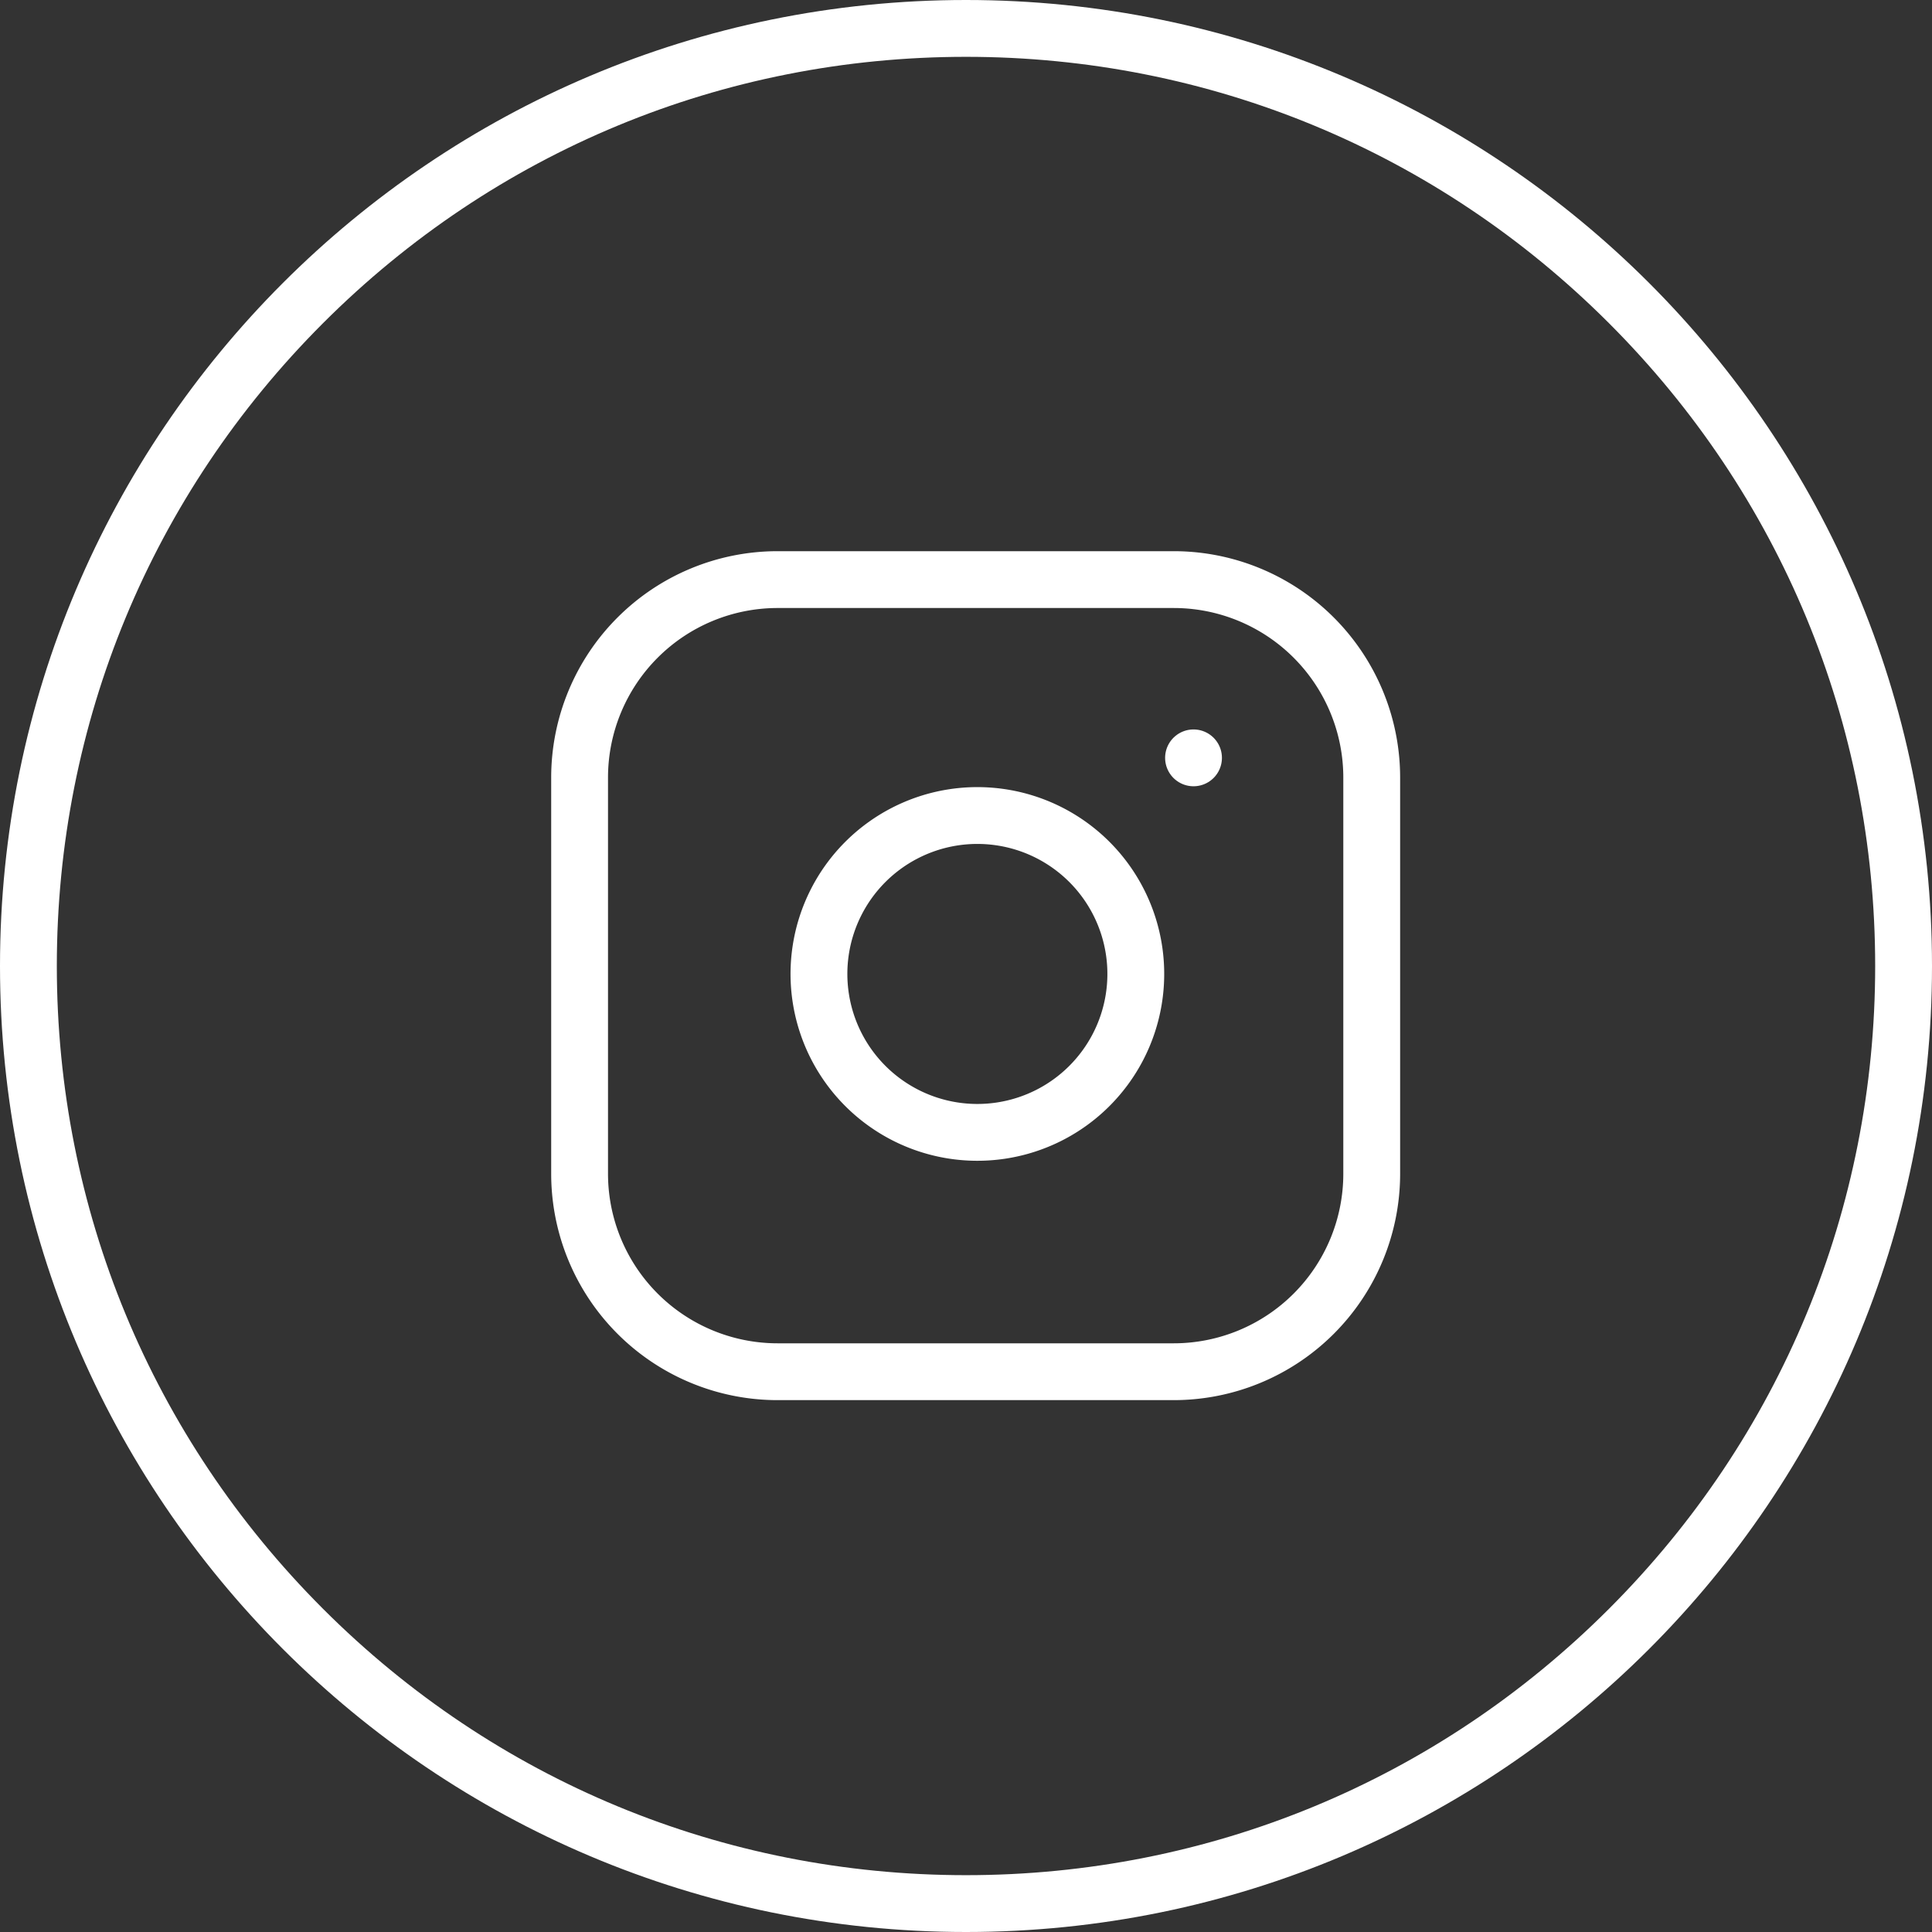
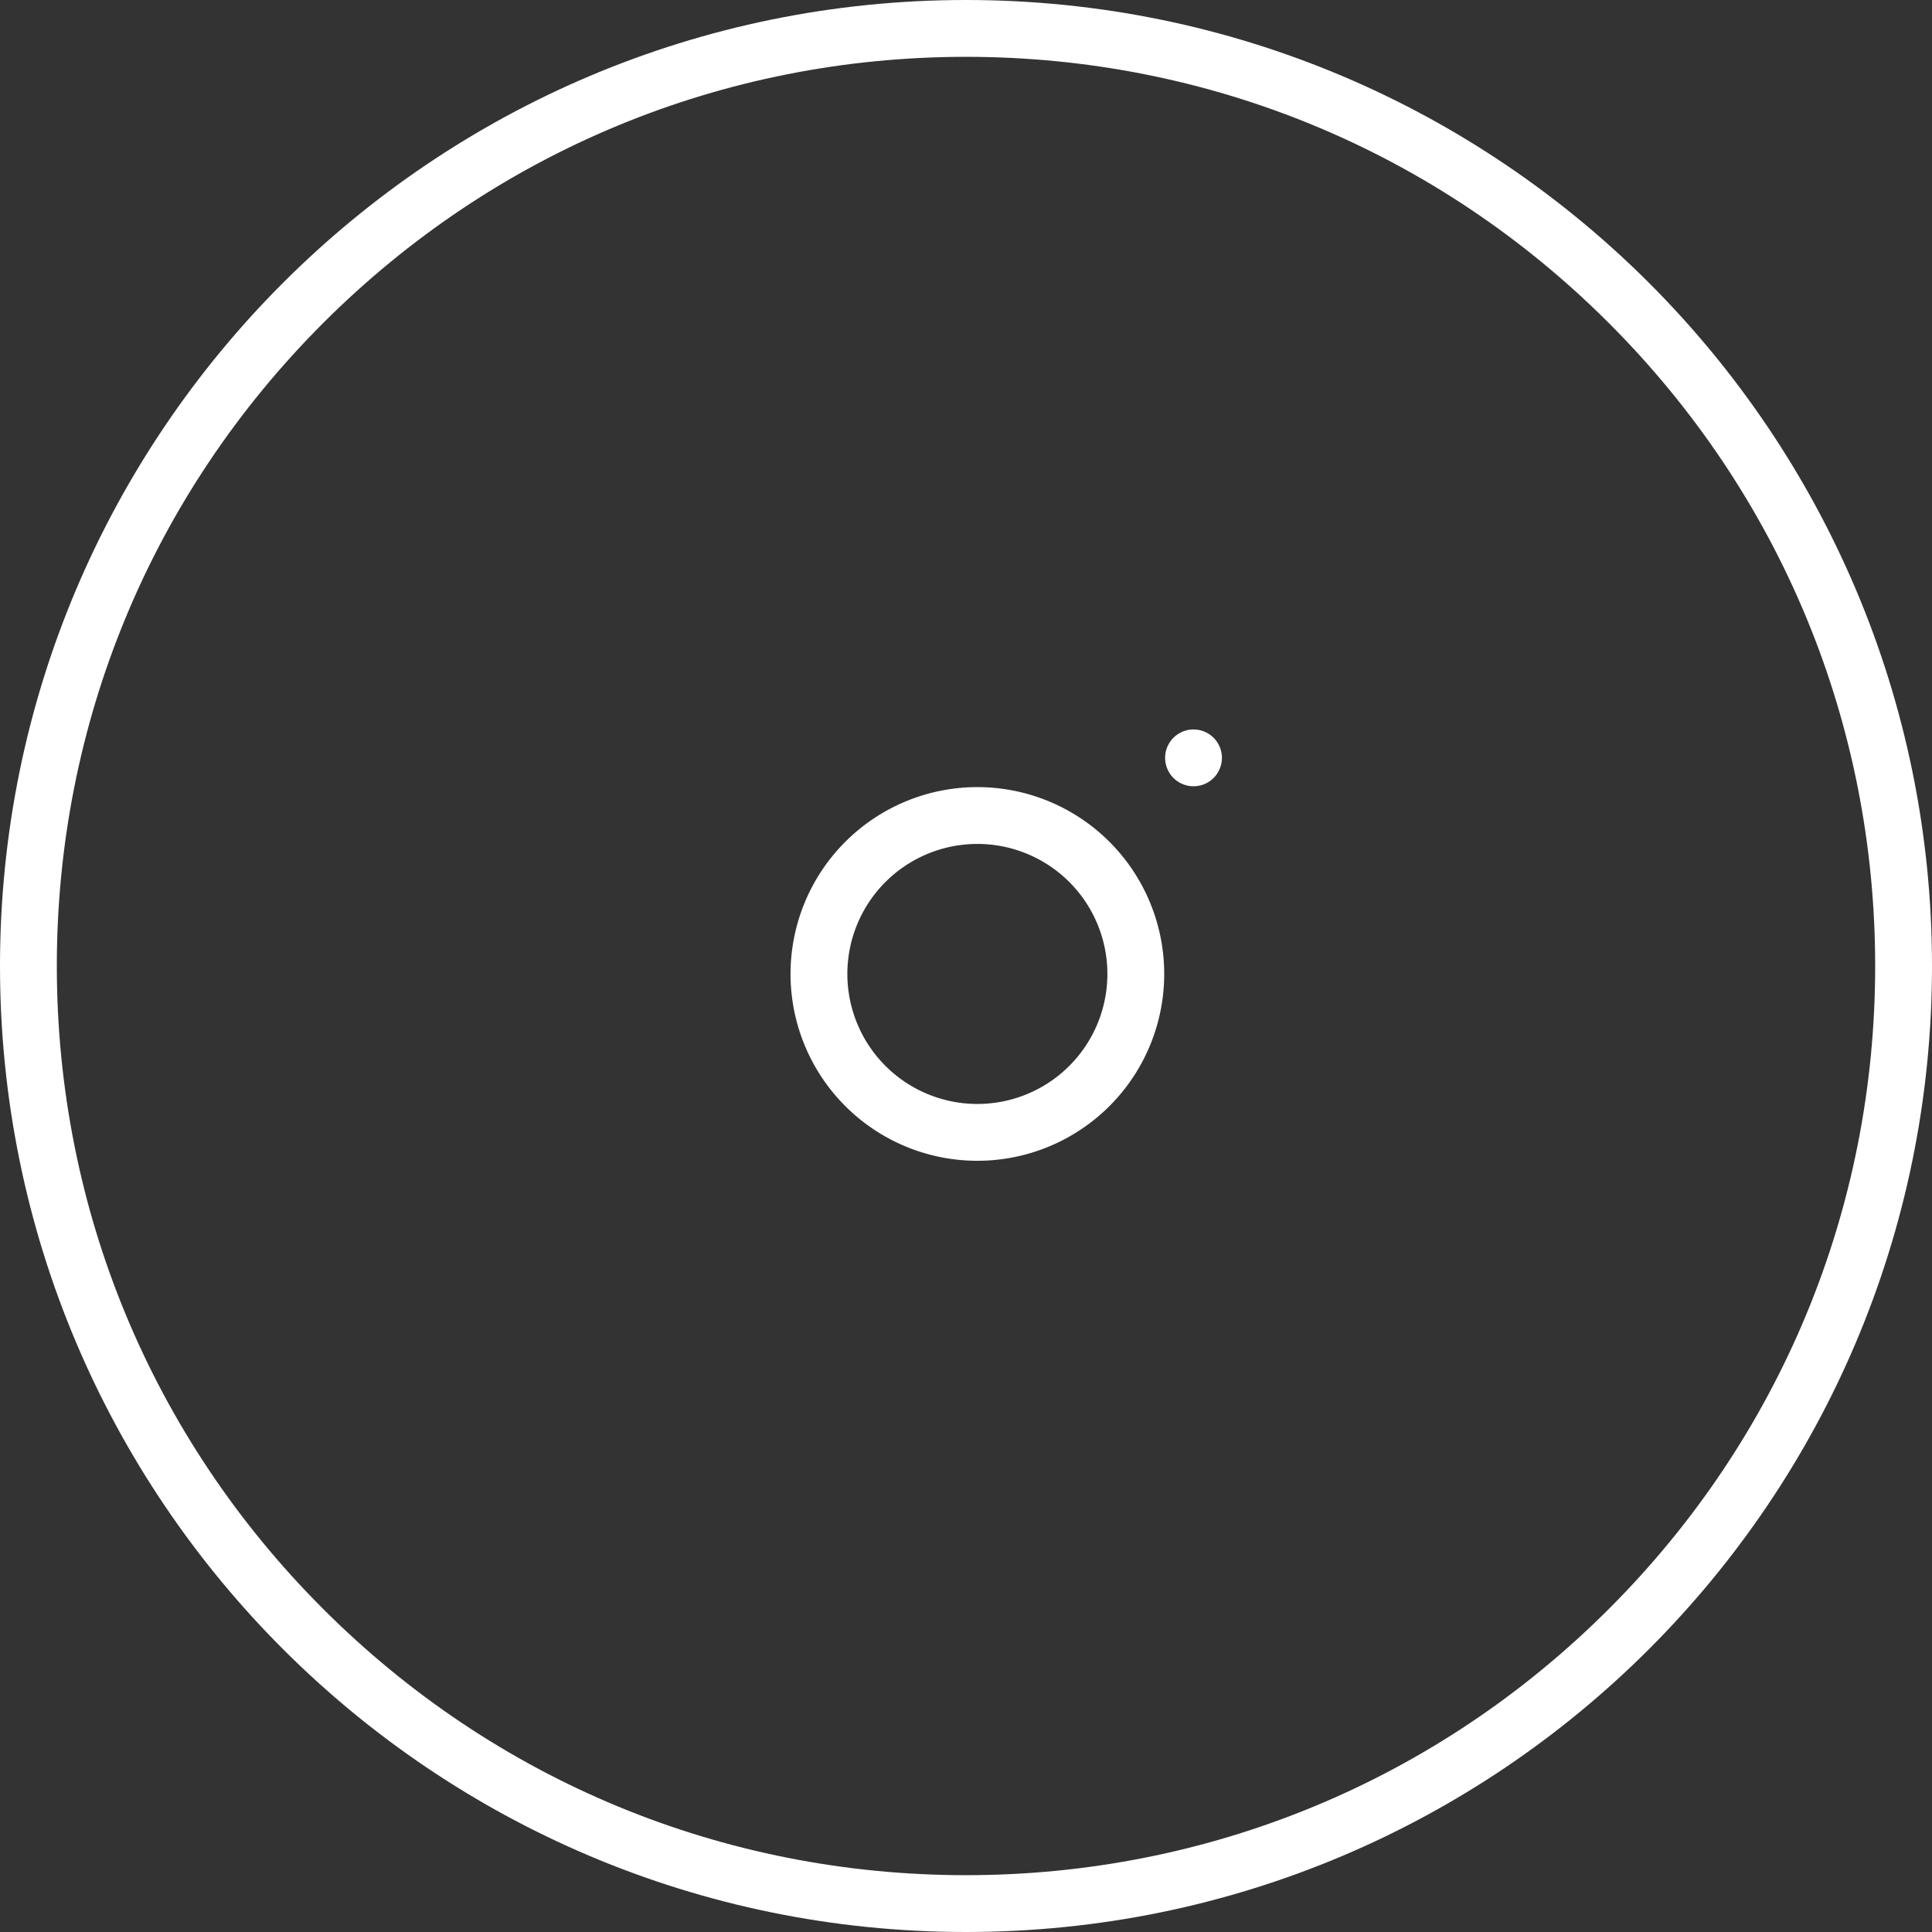
<svg xmlns="http://www.w3.org/2000/svg" width="34" height="34" viewBox="0 0 34 34">
  <rect x="0" y="0" width="34" height="34" fill="#333333" stroke="none" />
  <g id="Group_84" data-name="Group 84" transform="translate(-4754.88 7055)">
    <g id="Path_72" data-name="Path 72" transform="translate(4754.88 -7055)" fill="none">
      <path d="M17,0A17,17,0,1,1,0,17,17,17,0,0,1,17,0Z" stroke="none" />
      <path d="M 17 1 C 12.726 1 8.708 2.664 5.686 5.686 C 2.664 8.708 1 12.726 1 17 C 1 21.274 2.664 25.292 5.686 28.314 C 8.708 31.336 12.726 33 17 33 C 21.274 33 25.292 31.336 28.314 28.314 C 31.336 25.292 33 21.274 33 17 C 33 12.726 31.336 8.708 28.314 5.686 C 25.292 2.664 21.274 1 17 1 M 17 0 C 26.389 0 34 7.611 34 17 C 34 26.389 26.389 34 17 34 C 7.611 34 0 26.389 0 17 C 0 7.611 7.611 0 17 0 Z" stroke="none" fill="#fff" />
    </g>
    <g id="Icon_feather-instagram" data-name="Icon feather-instagram" transform="translate(4765.08 -7044.8)">
-       <path id="Path_51" data-name="Path 51" d="M6.485,3h6.97A3.485,3.485,0,0,1,16.94,6.485v6.97a3.485,3.485,0,0,1-3.485,3.485H6.485A3.485,3.485,0,0,1,3,13.455V6.485A3.485,3.485,0,0,1,6.485,3Z" transform="translate(-3 -3)" fill="none" stroke="#fff" stroke-linecap="round" stroke-linejoin="round" stroke-width="1" />
      <path id="Path_52" data-name="Path 52" d="M17.611,14.314a2.788,2.788,0,1,1-2.349-2.349A2.788,2.788,0,0,1,17.611,14.314Z" transform="translate(-7.853 -7.783)" fill="none" stroke="#fff" stroke-linecap="round" stroke-linejoin="round" stroke-width="1" />
      <path id="Path_53" data-name="Path 53" d="M26.25,9.75h0" transform="translate(-15.446 -6.613)" fill="none" stroke="#fff" stroke-linecap="round" stroke-linejoin="round" stroke-width="1" />
    </g>
  </g>
</svg>